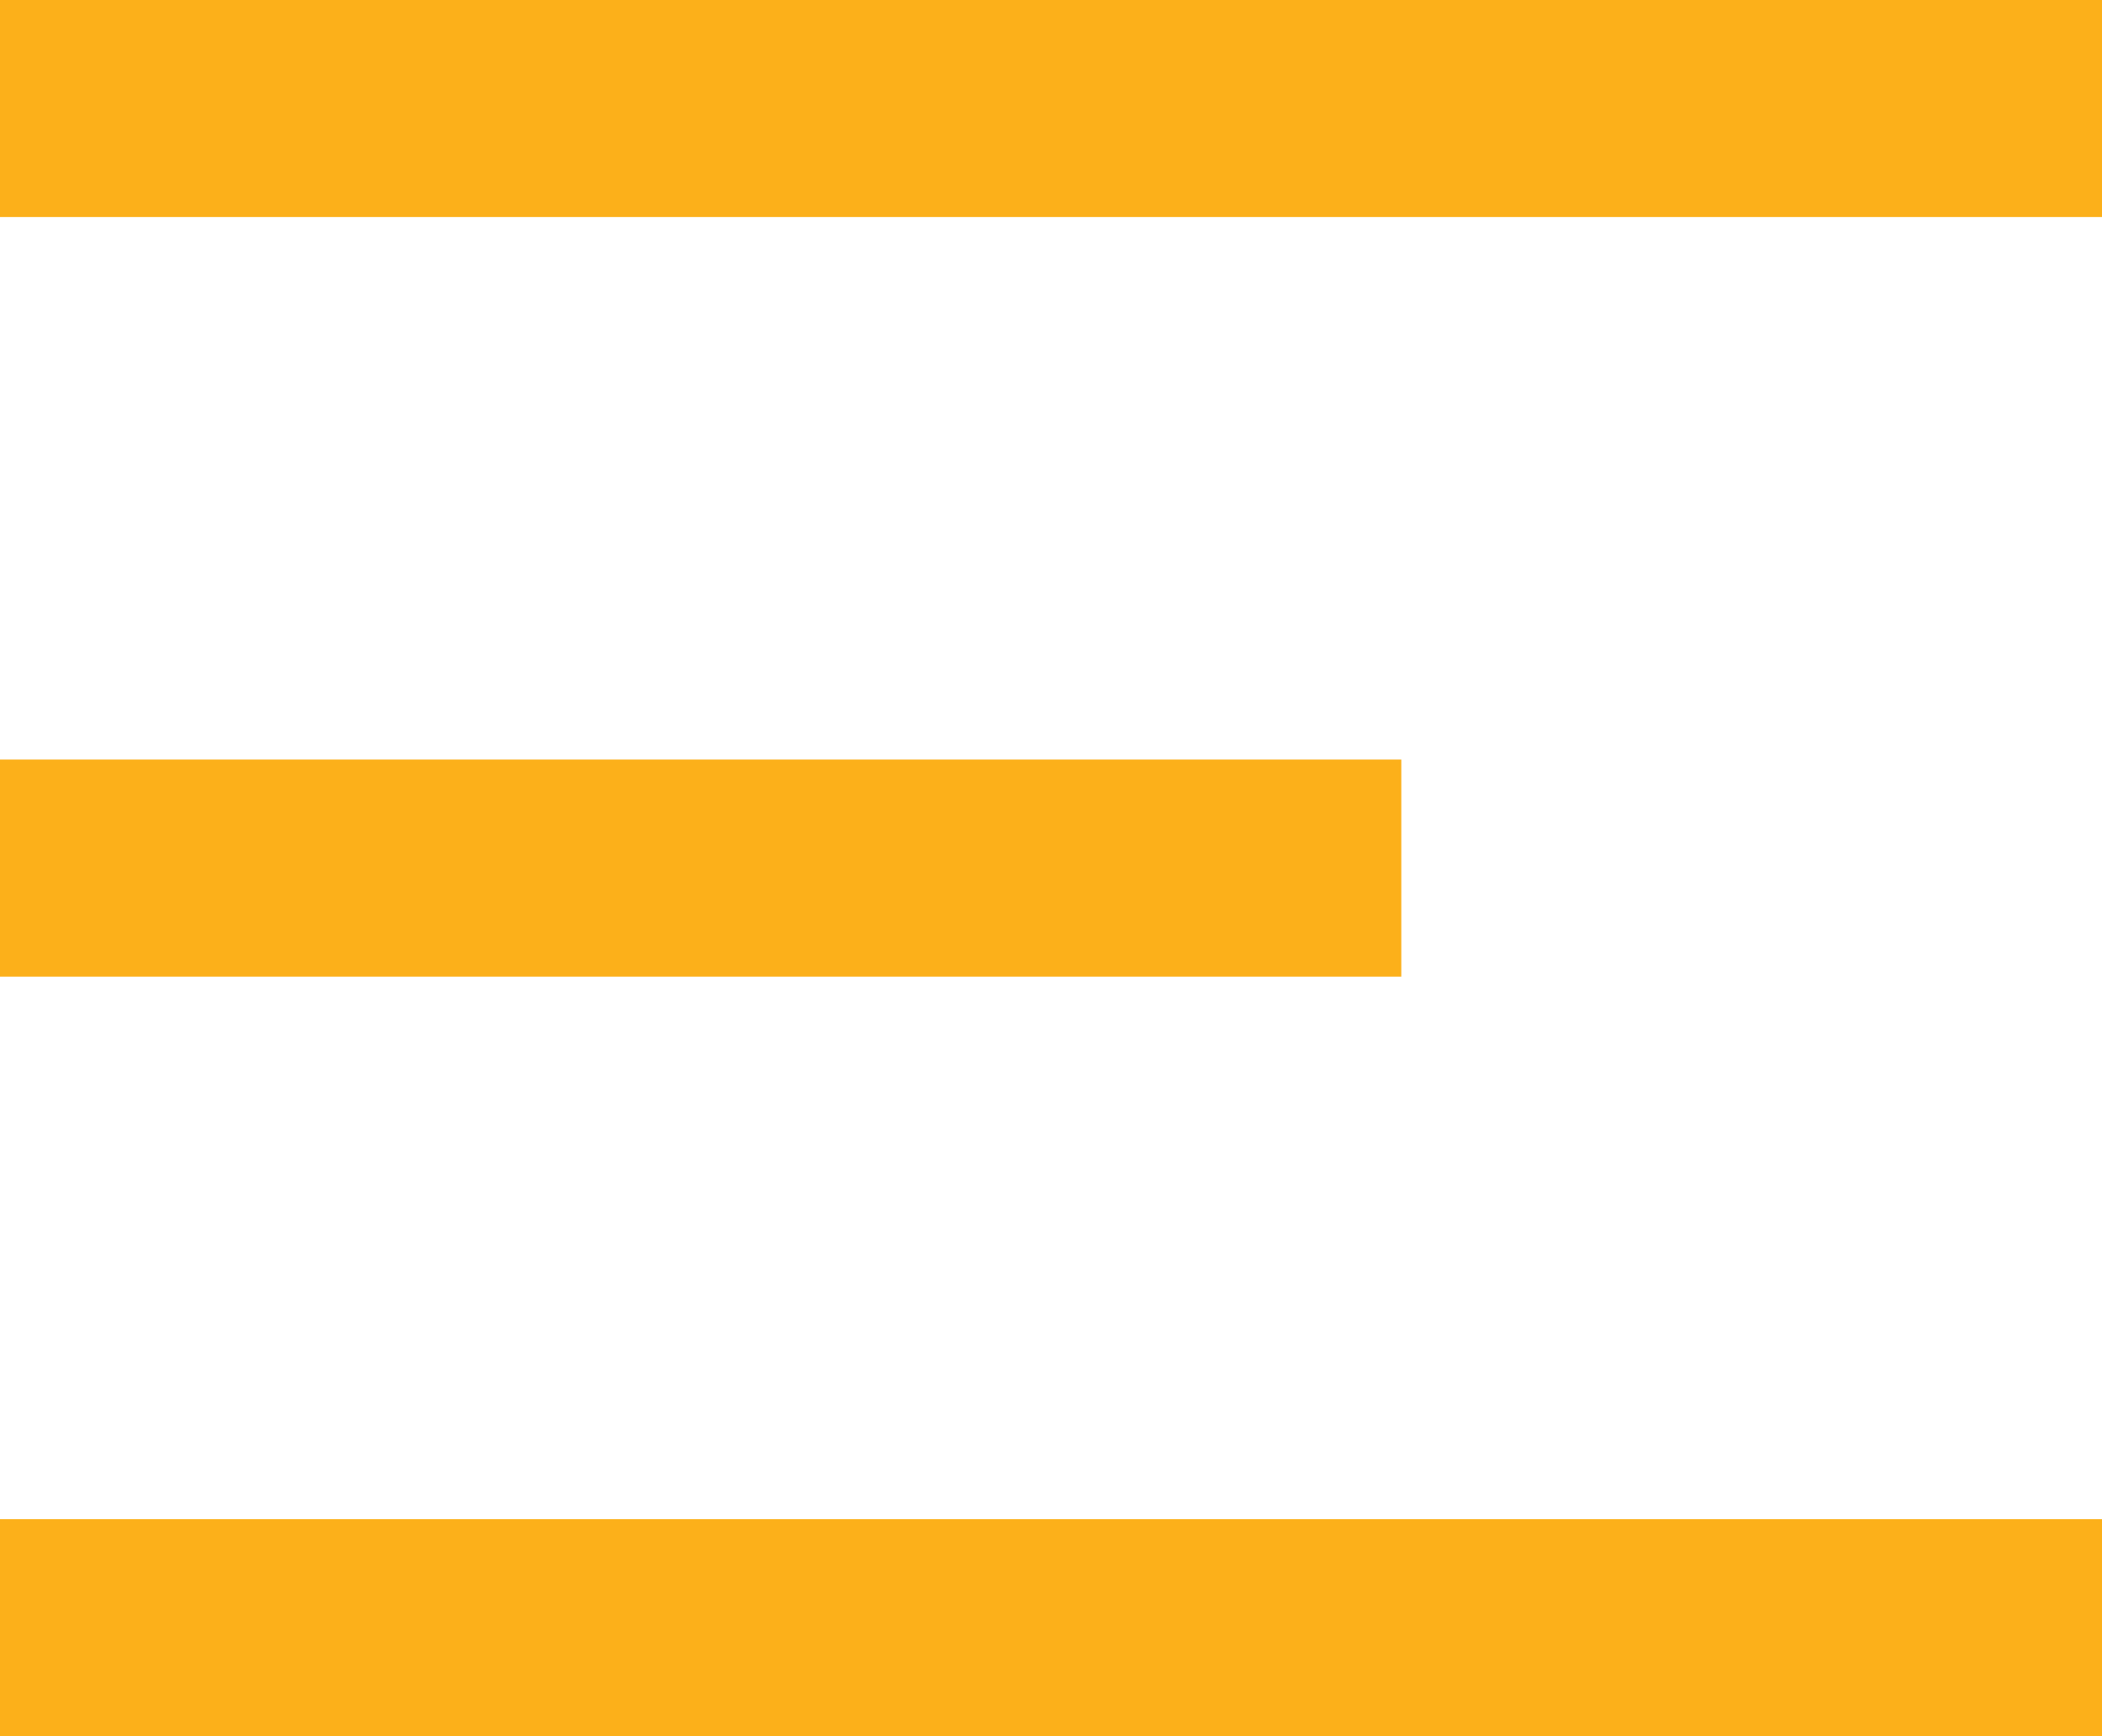
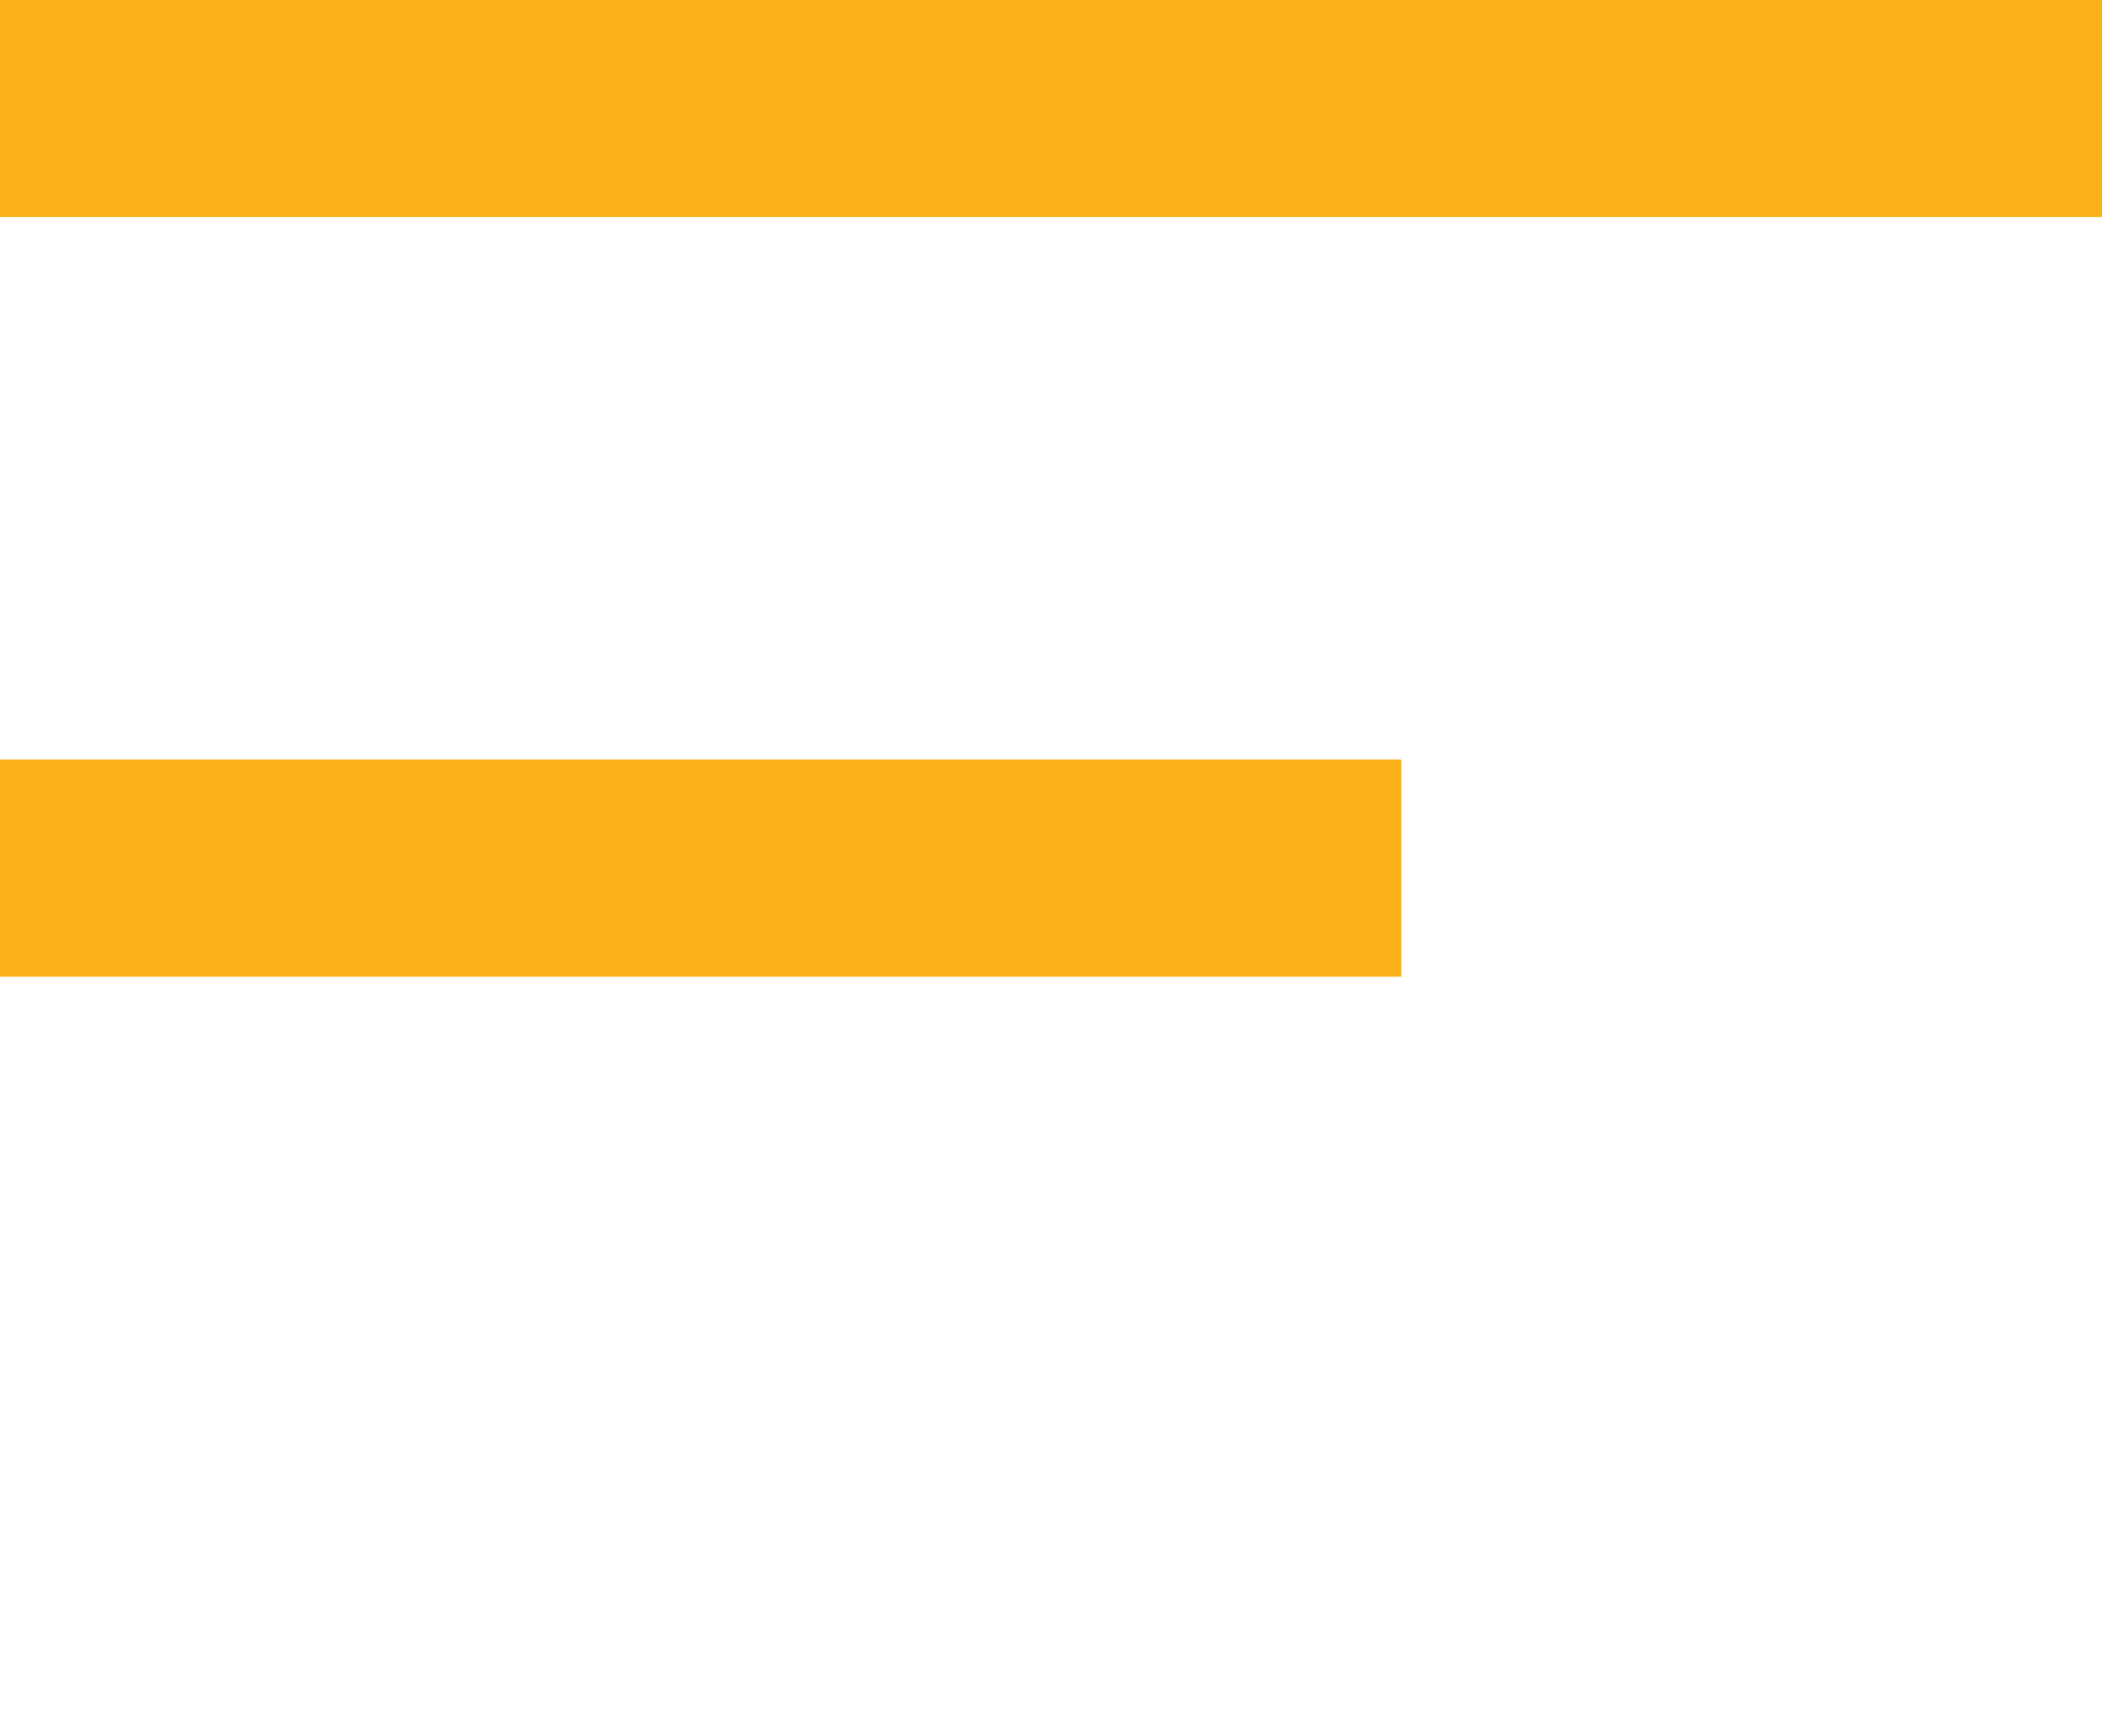
<svg xmlns="http://www.w3.org/2000/svg" width="23" height="19" viewBox="0 0 23 19" fill="none">
-   <path d="M23 0H0V2.375H23V0ZM15.333 8.312H0V10.688H15.333V8.312ZM23 16.625H0V19H23V16.625Z" fill="#FCB01A" />
+   <path d="M23 0H0V2.375H23V0ZM15.333 8.312H0V10.688H15.333V8.312ZM23 16.625V19H23V16.625Z" fill="#FCB01A" />
</svg>